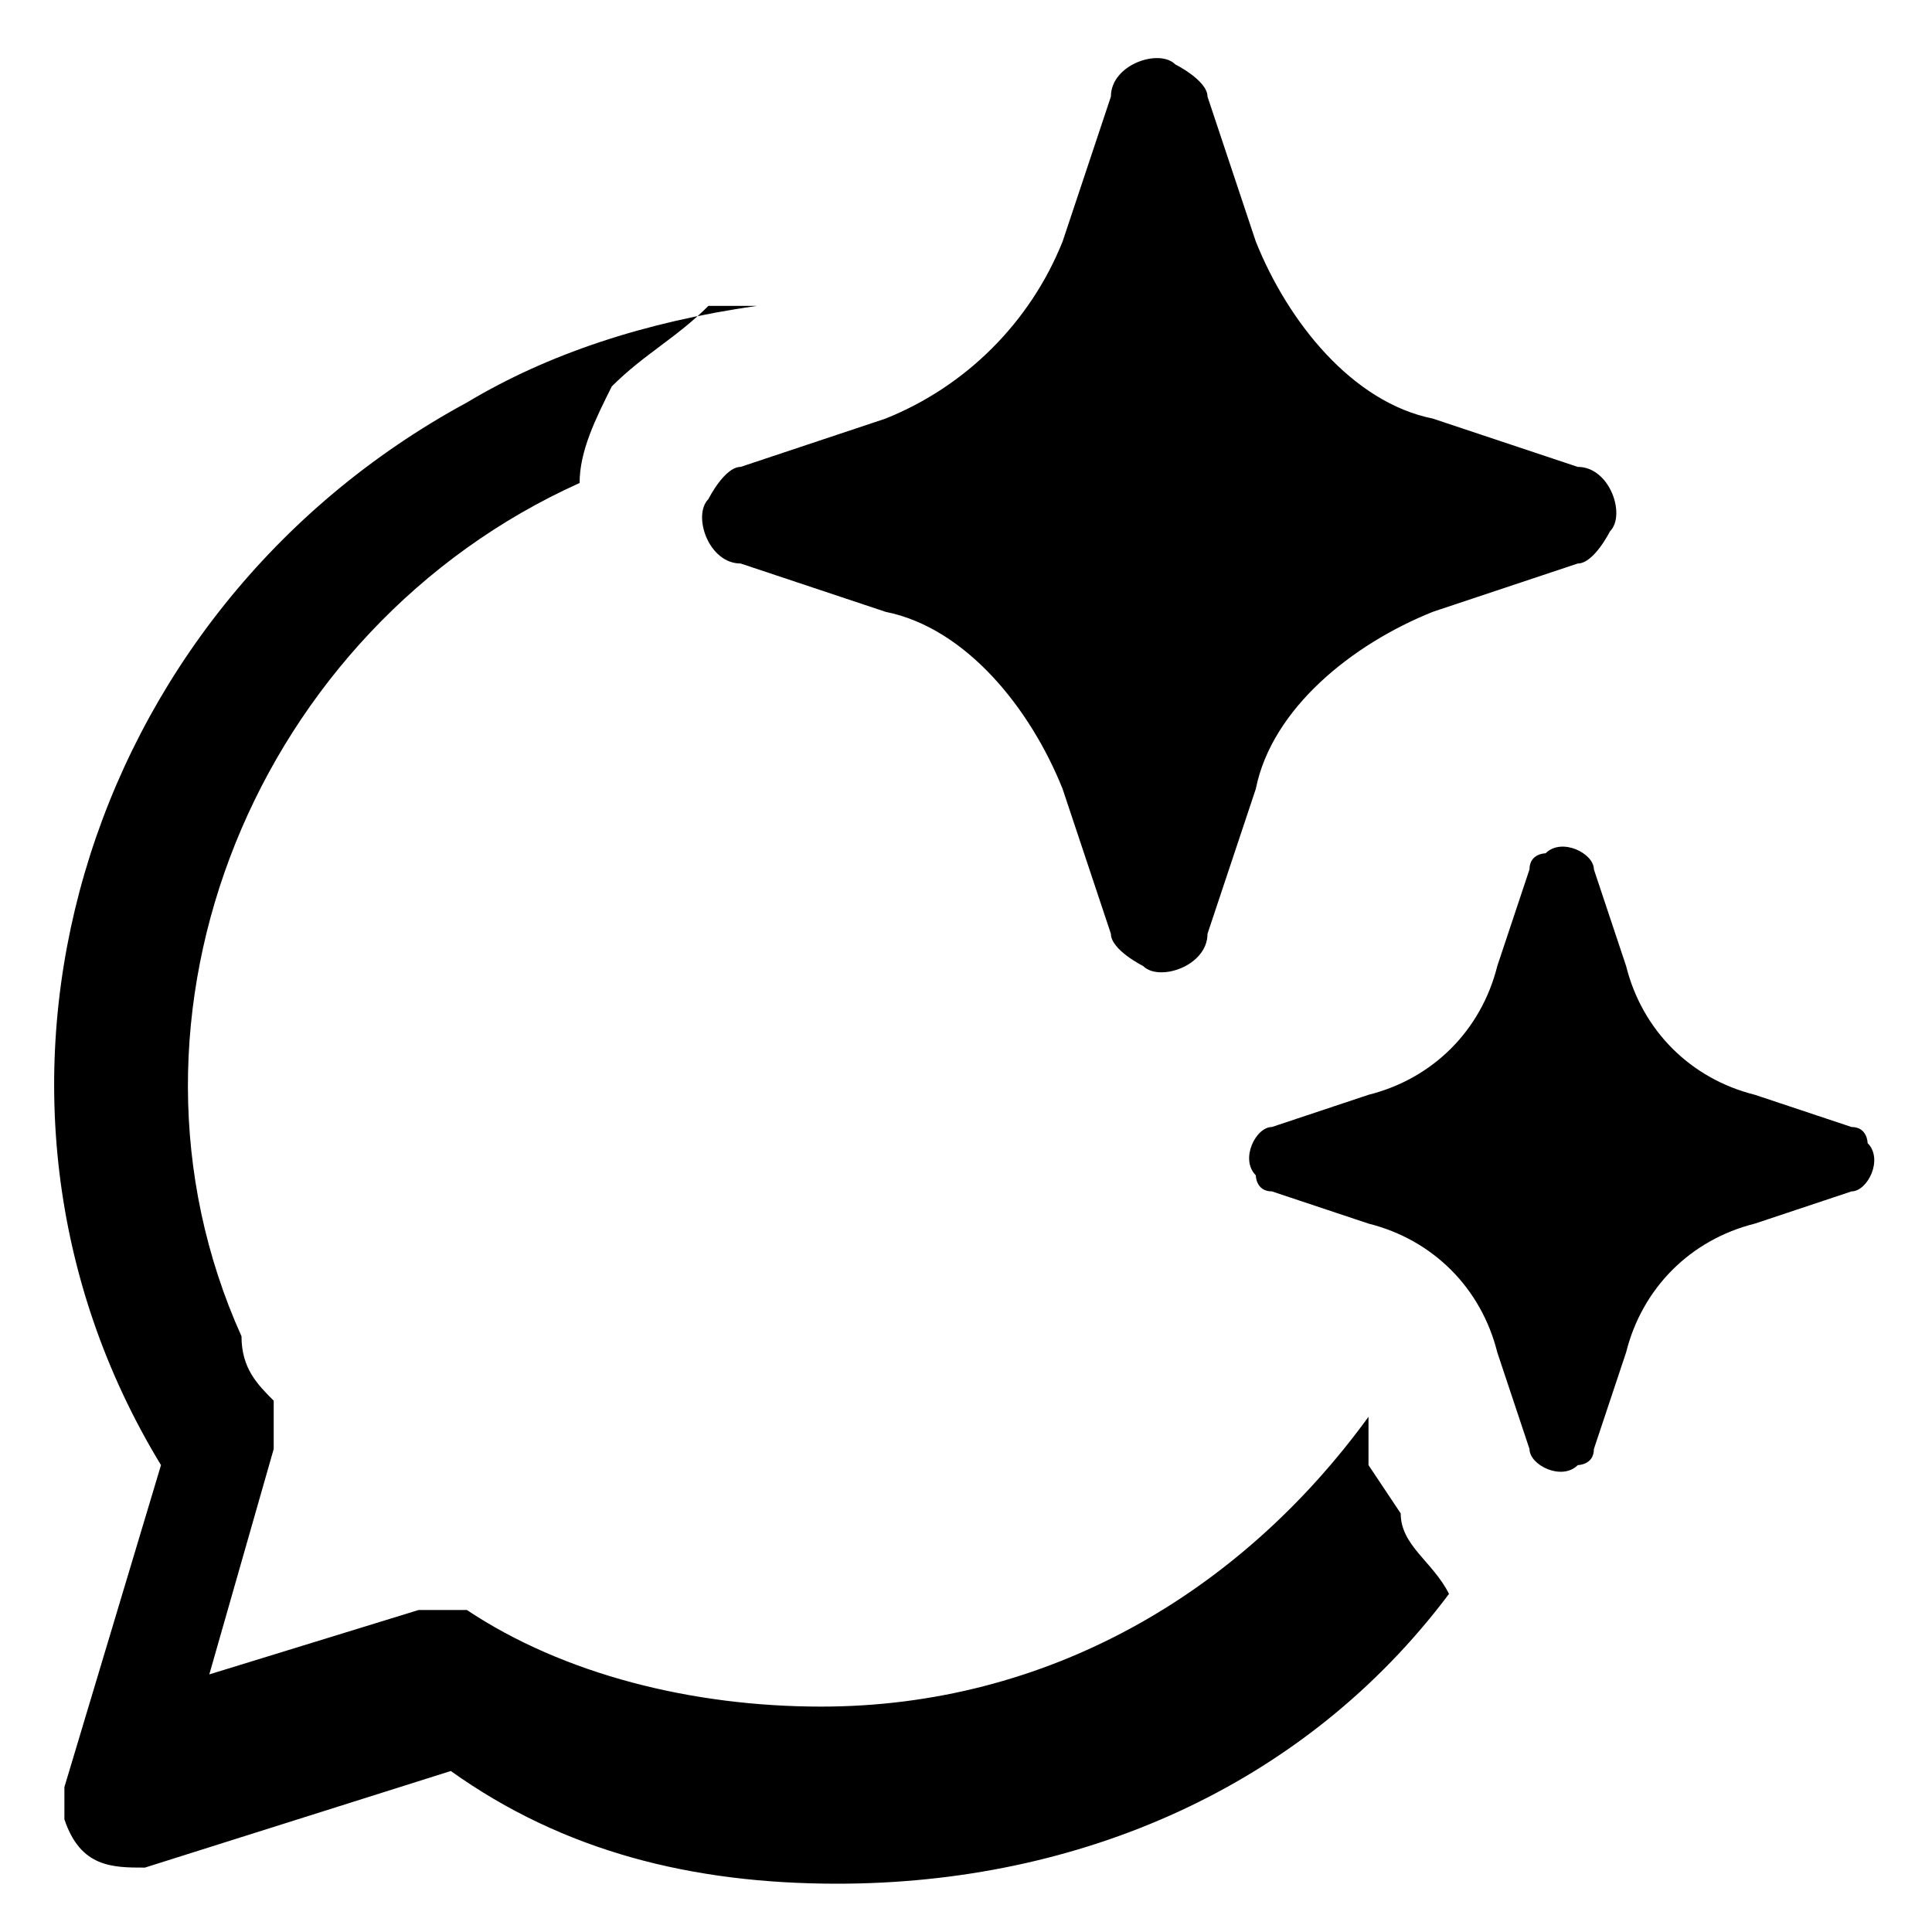
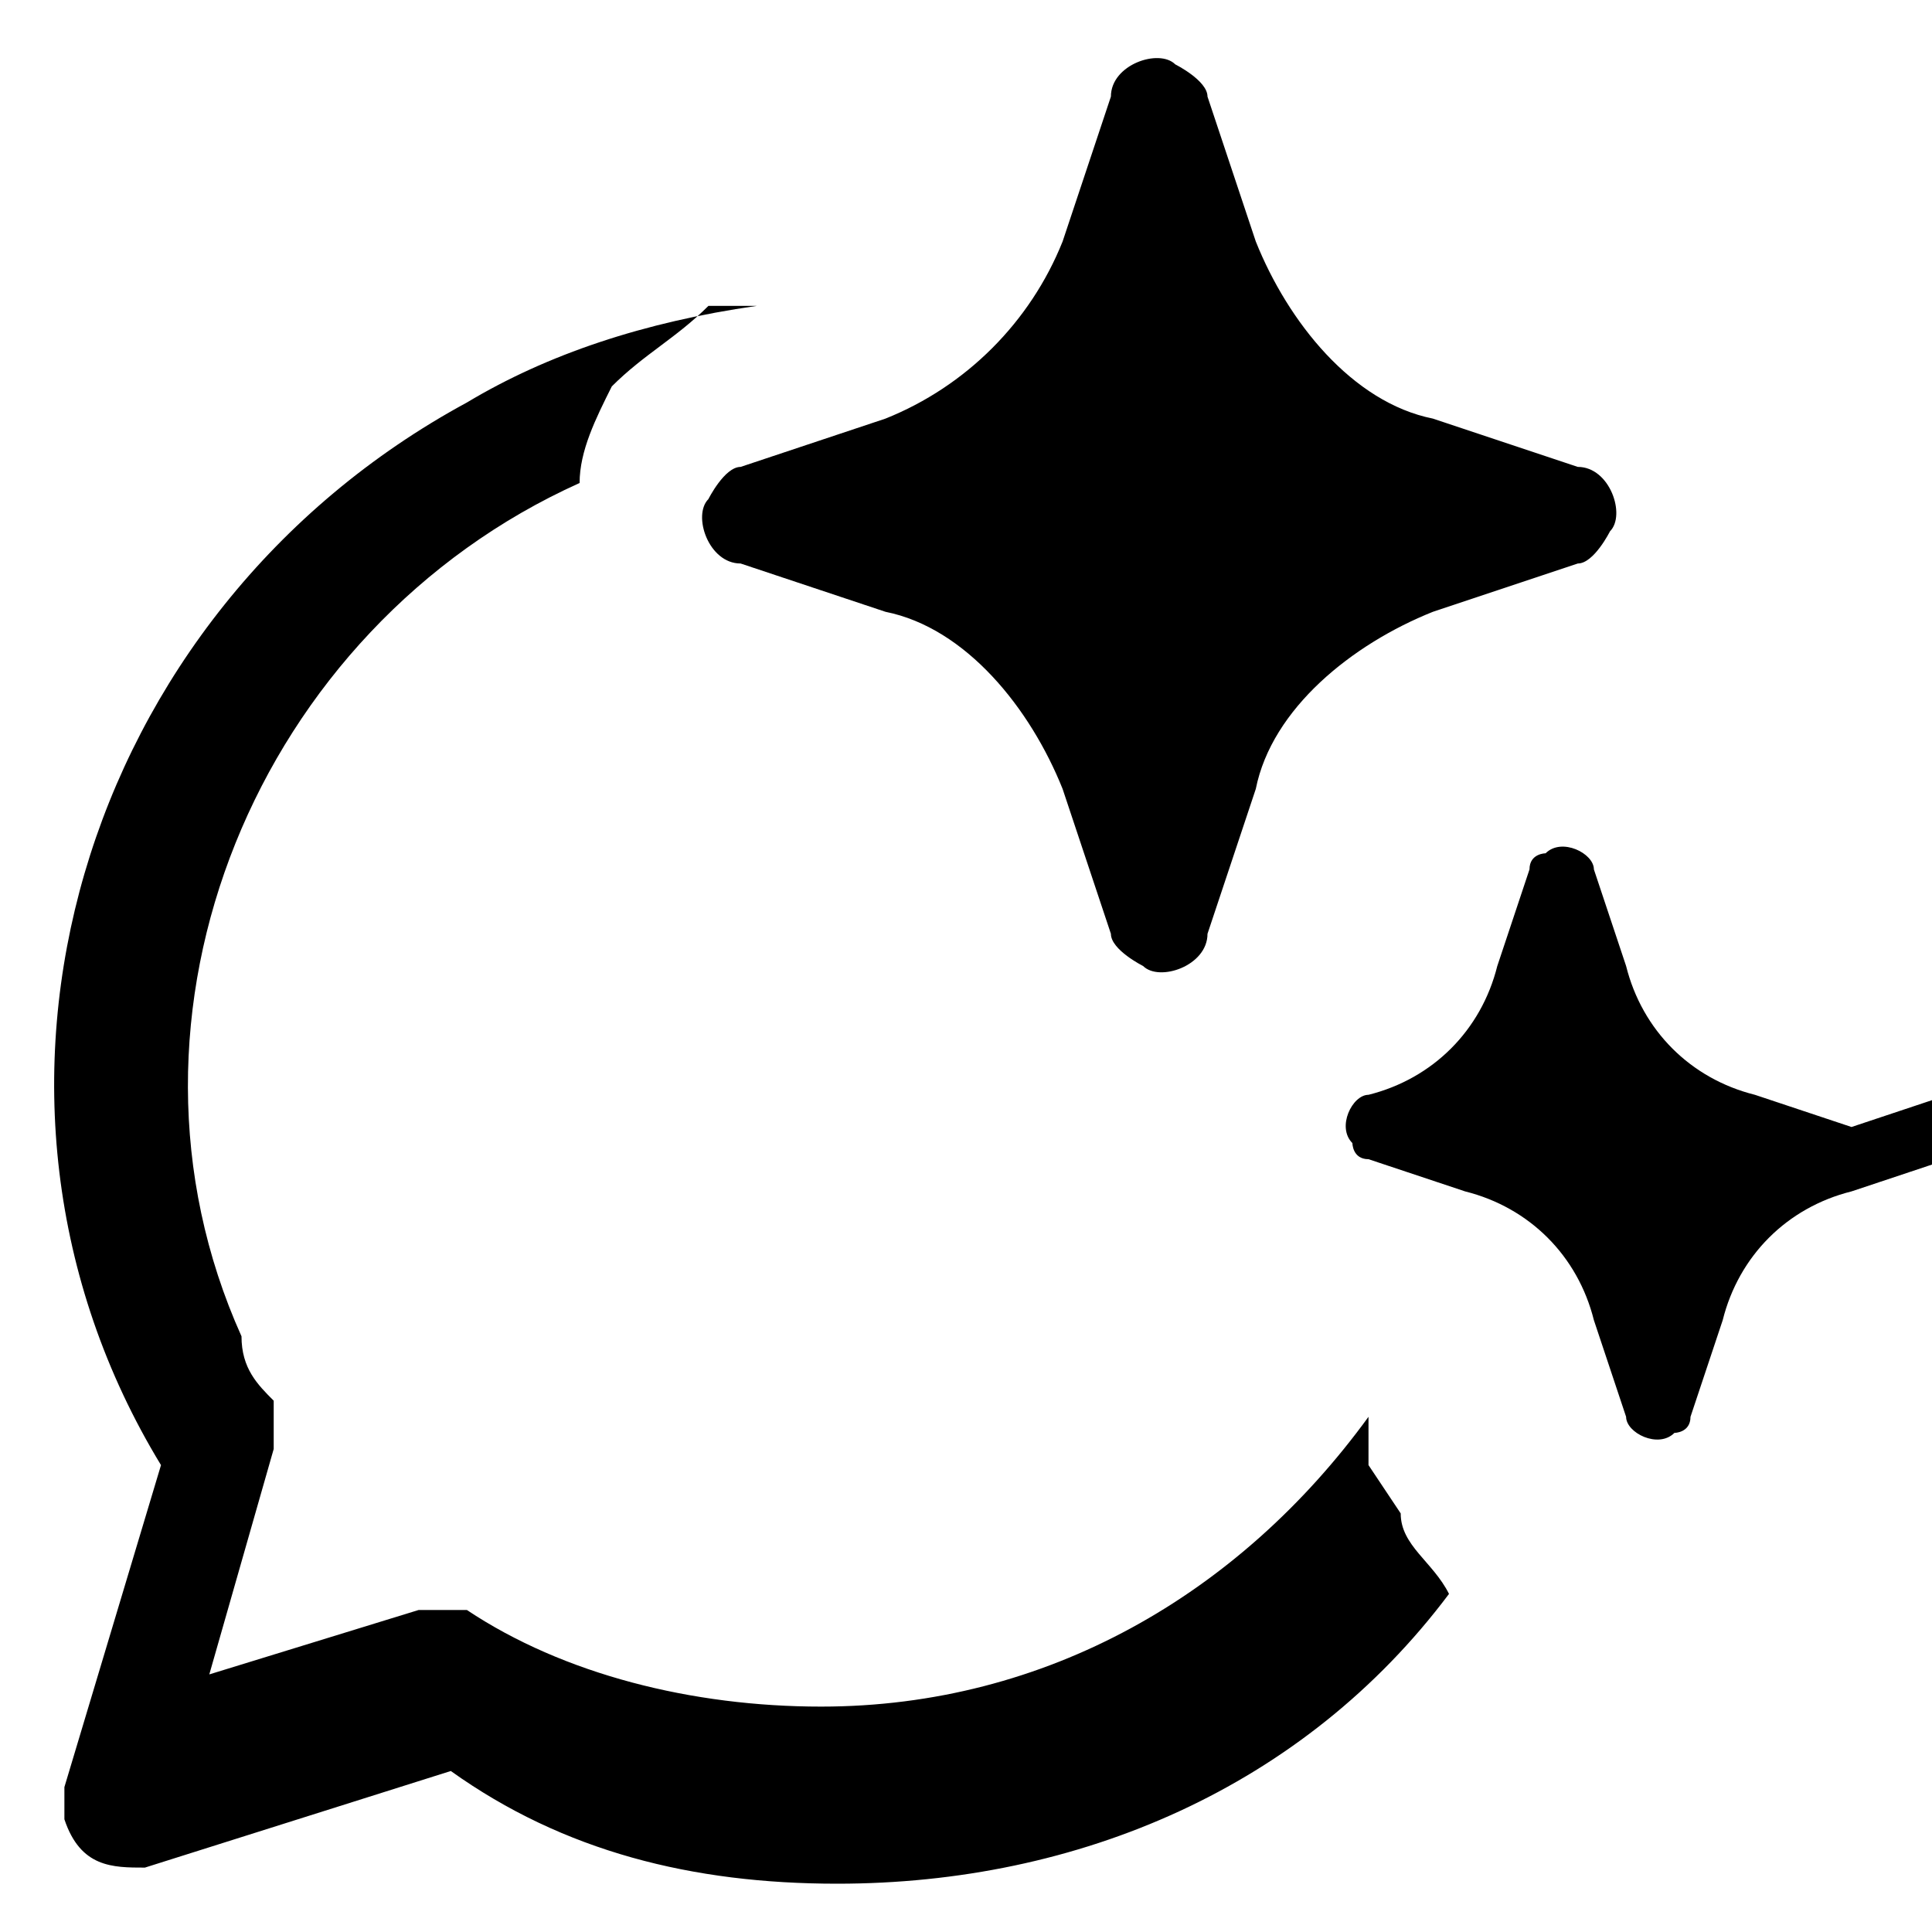
<svg xmlns="http://www.w3.org/2000/svg" id="Calque_1" width="12" height="12" baseProfile="tiny" version="1.2" viewBox="0 0 12 12">
-   <path d="M7.5.6l.3.9c.2.5.6,1,1.1,1.1l.9.3h0c.2,0,.3.3.2.4,0,0-.1.2-.2.2l-.9.3c-.5.2-1,.6-1.1,1.1l-.3.9c0,.2-.3.3-.4.2,0,0-.2-.1-.2-.2l-.3-.9c-.2-.5-.6-1-1.1-1.1l-.9-.3c-.2,0-.3-.3-.2-.4,0,0,.1-.2.2-.2l.9-.3c.5-.2.9-.6,1.1-1.1l.3-.9c0-.2.3-.3.4-.2,0,0,.2.1.2.2M11.5,7l-.6-.2c-.4-.1-.7-.4-.8-.8l-.2-.6c0-.1-.2-.2-.3-.1,0,0-.1,0-.1.1l-.2.6c-.1.4-.4.7-.8.8l-.6.2c-.1,0-.2.2-.1.3,0,0,0,.1.1.1l.6.2c.4.1.7.4.8.8l.2.6c0,.1.2.2.3.1,0,0,.1,0,.1-.1l.2-.6c.1-.4.4-.7.8-.8l.6-.2c.1,0,.2-.2.1-.3,0,0,0-.1-.1-.1h0ZM8.7,9.4c0,.2.2.3.3.5-.9,1.2-2.3,1.8-3.8,1.8-.9,0-1.7-.2-2.4-.7l-1.9.6c-.2,0-.4,0-.5-.3,0,0,0-.2,0-.2l.6-2C-.4,6.8.5,3.8,2.9,2.5c.5-.3,1.1-.5,1.8-.6h-.3c-.2.2-.4.3-.6.5-.1.2-.2.4-.2.6-2,.9-3,3.3-2.1,5.3,0,.2.1.3.2.4,0,0,0,.2,0,.3l-.4,1.4,1.3-.4c.1,0,.2,0,.3,0,.6.4,1.4.6,2.2.6,1.4,0,2.6-.7,3.4-1.8v.3Z" />
+   <path d="M7.5.6l.3.9c.2.5.6,1,1.1,1.1l.9.3h0c.2,0,.3.3.2.4,0,0-.1.2-.2.2l-.9.3c-.5.2-1,.6-1.1,1.1l-.3.9c0,.2-.3.3-.4.2,0,0-.2-.1-.2-.2l-.3-.9c-.2-.5-.6-1-1.1-1.1l-.9-.3c-.2,0-.3-.3-.2-.4,0,0,.1-.2.2-.2l.9-.3c.5-.2.9-.6,1.1-1.1l.3-.9c0-.2.3-.3.4-.2,0,0,.2.1.2.2M11.5,7l-.6-.2c-.4-.1-.7-.4-.8-.8l-.2-.6c0-.1-.2-.2-.3-.1,0,0-.1,0-.1.1l-.2.6c-.1.4-.4.7-.8.8c-.1,0-.2.2-.1.3,0,0,0,.1.1.1l.6.2c.4.1.7.4.8.8l.2.6c0,.1.2.2.3.1,0,0,.1,0,.1-.1l.2-.6c.1-.4.4-.7.8-.8l.6-.2c.1,0,.2-.2.1-.3,0,0,0-.1-.1-.1h0ZM8.7,9.4c0,.2.2.3.3.5-.9,1.2-2.3,1.8-3.8,1.8-.9,0-1.7-.2-2.4-.7l-1.9.6c-.2,0-.4,0-.5-.3,0,0,0-.2,0-.2l.6-2C-.4,6.8.5,3.8,2.9,2.5c.5-.3,1.1-.5,1.8-.6h-.3c-.2.2-.4.3-.6.5-.1.2-.2.4-.2.6-2,.9-3,3.3-2.1,5.3,0,.2.1.3.2.4,0,0,0,.2,0,.3l-.4,1.4,1.3-.4c.1,0,.2,0,.3,0,.6.4,1.4.6,2.2.6,1.4,0,2.6-.7,3.4-1.8v.3Z" />
</svg>